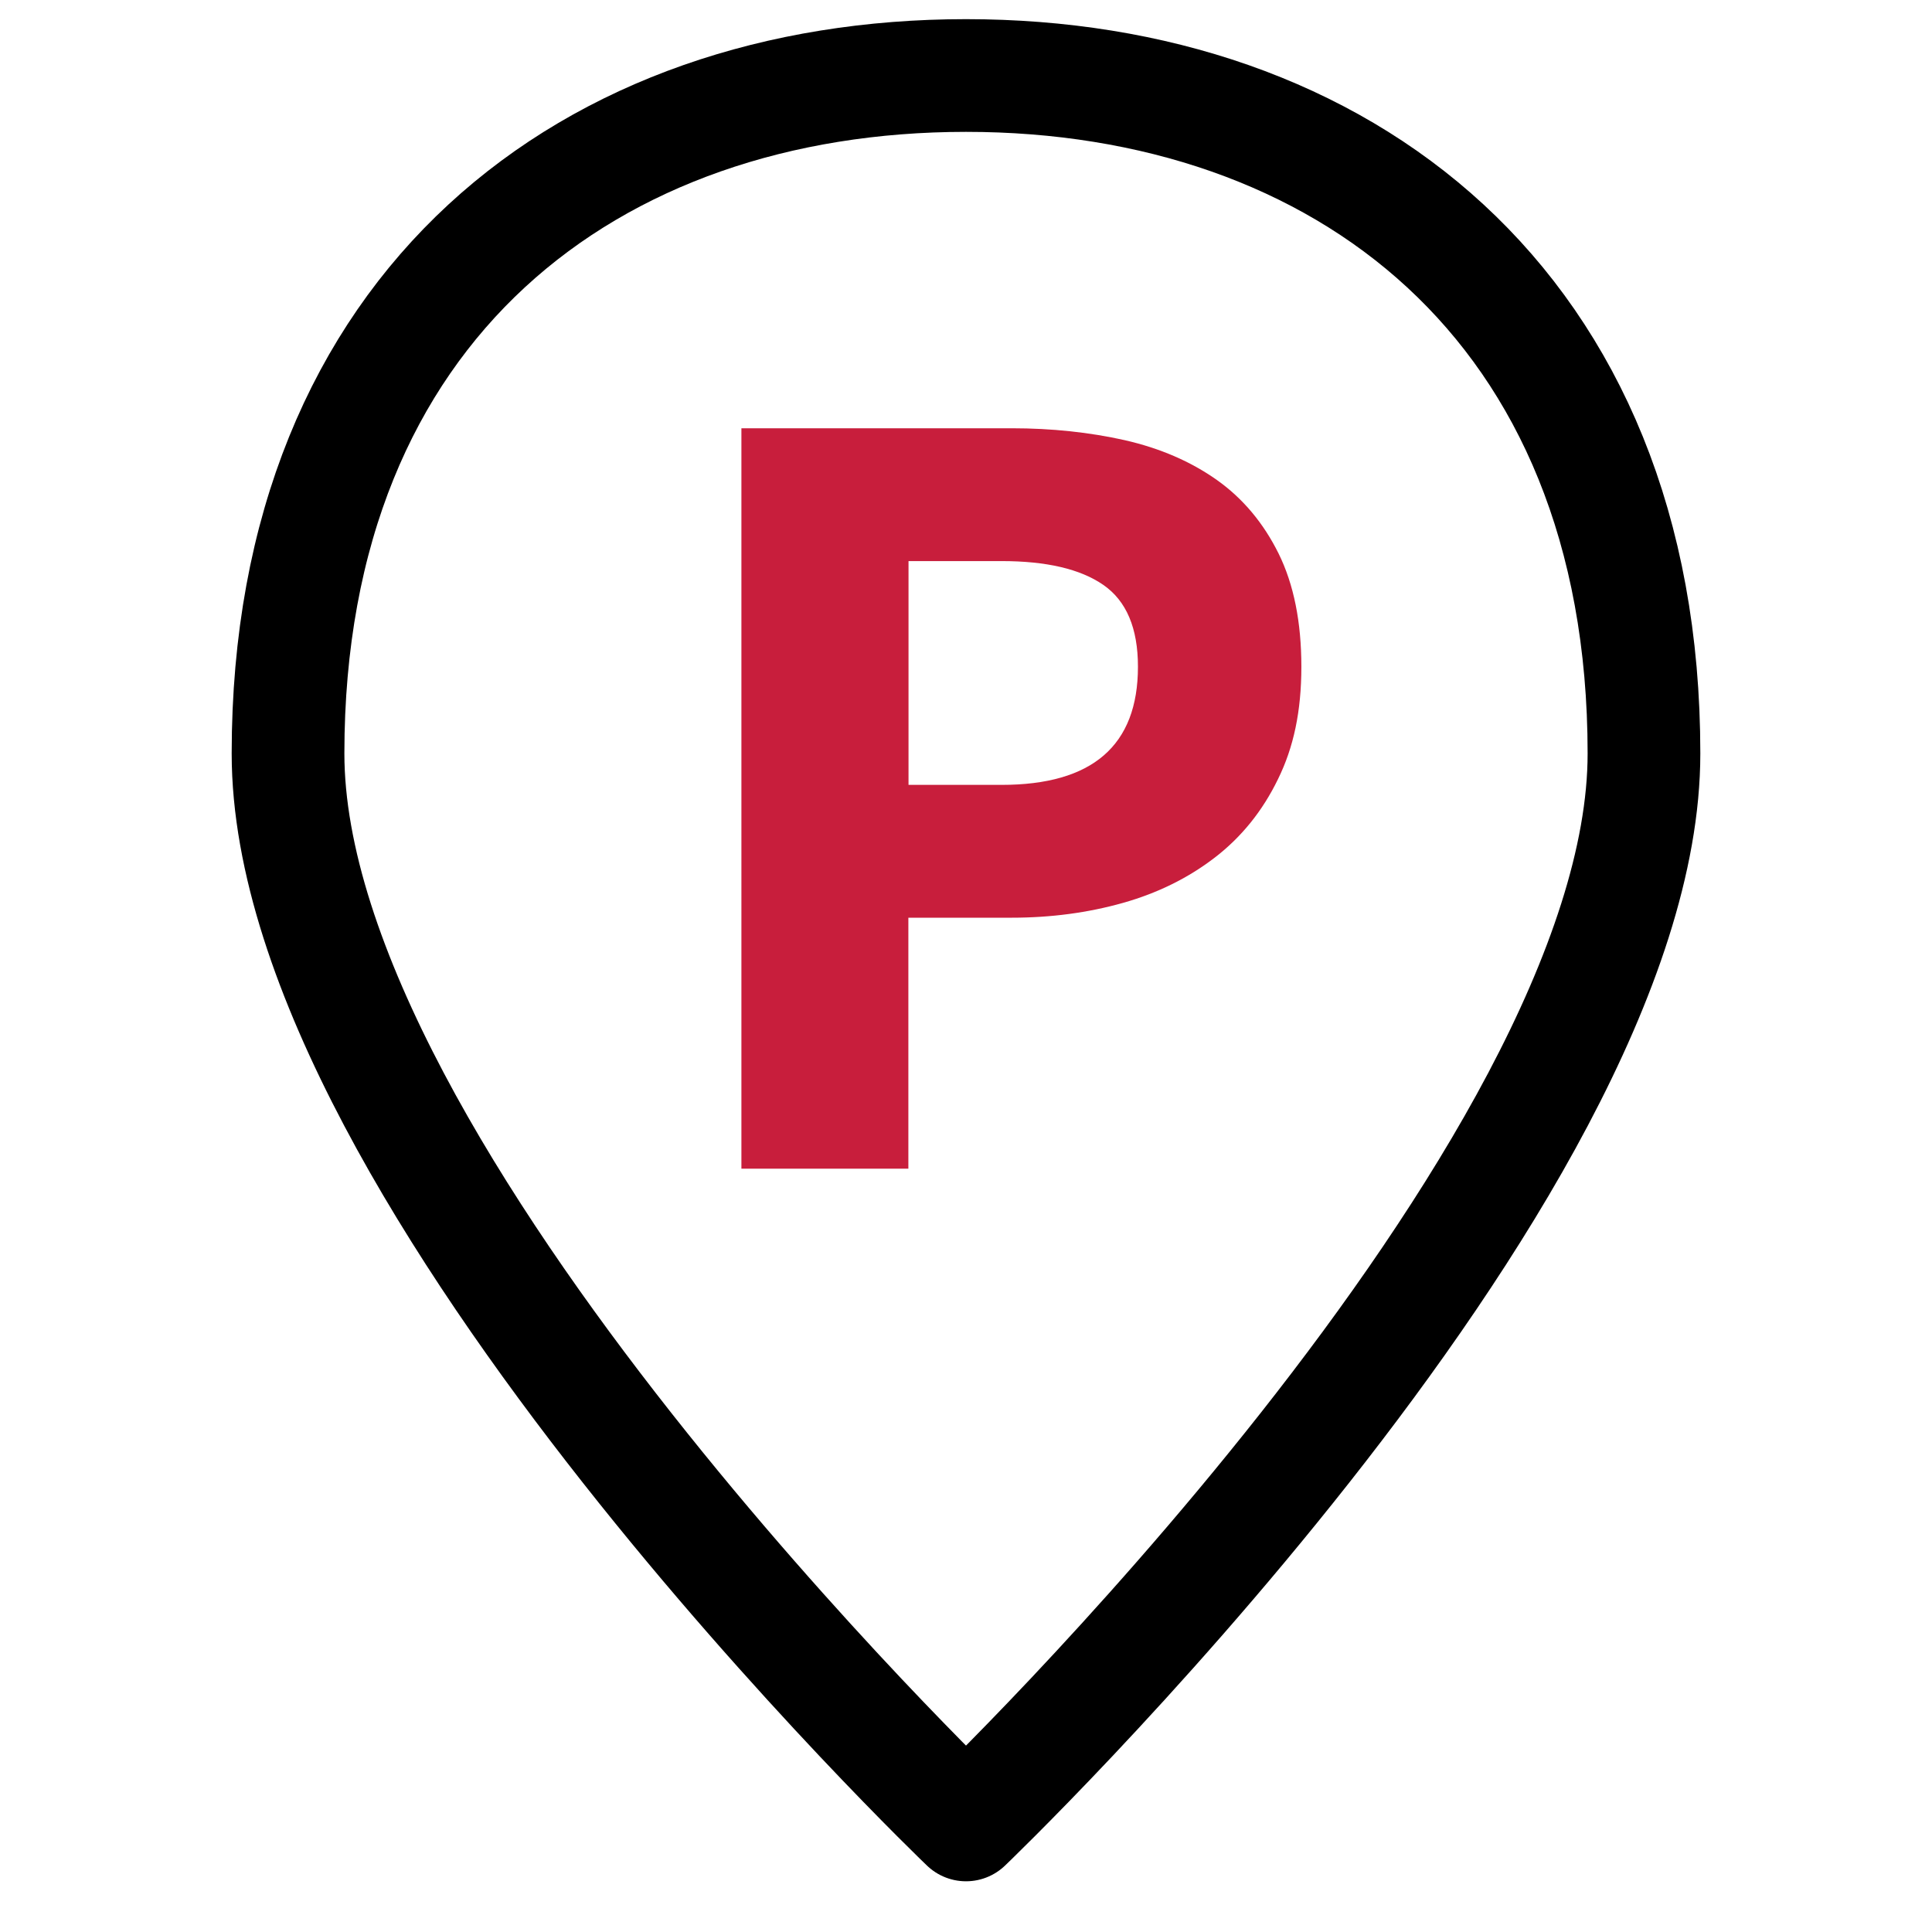
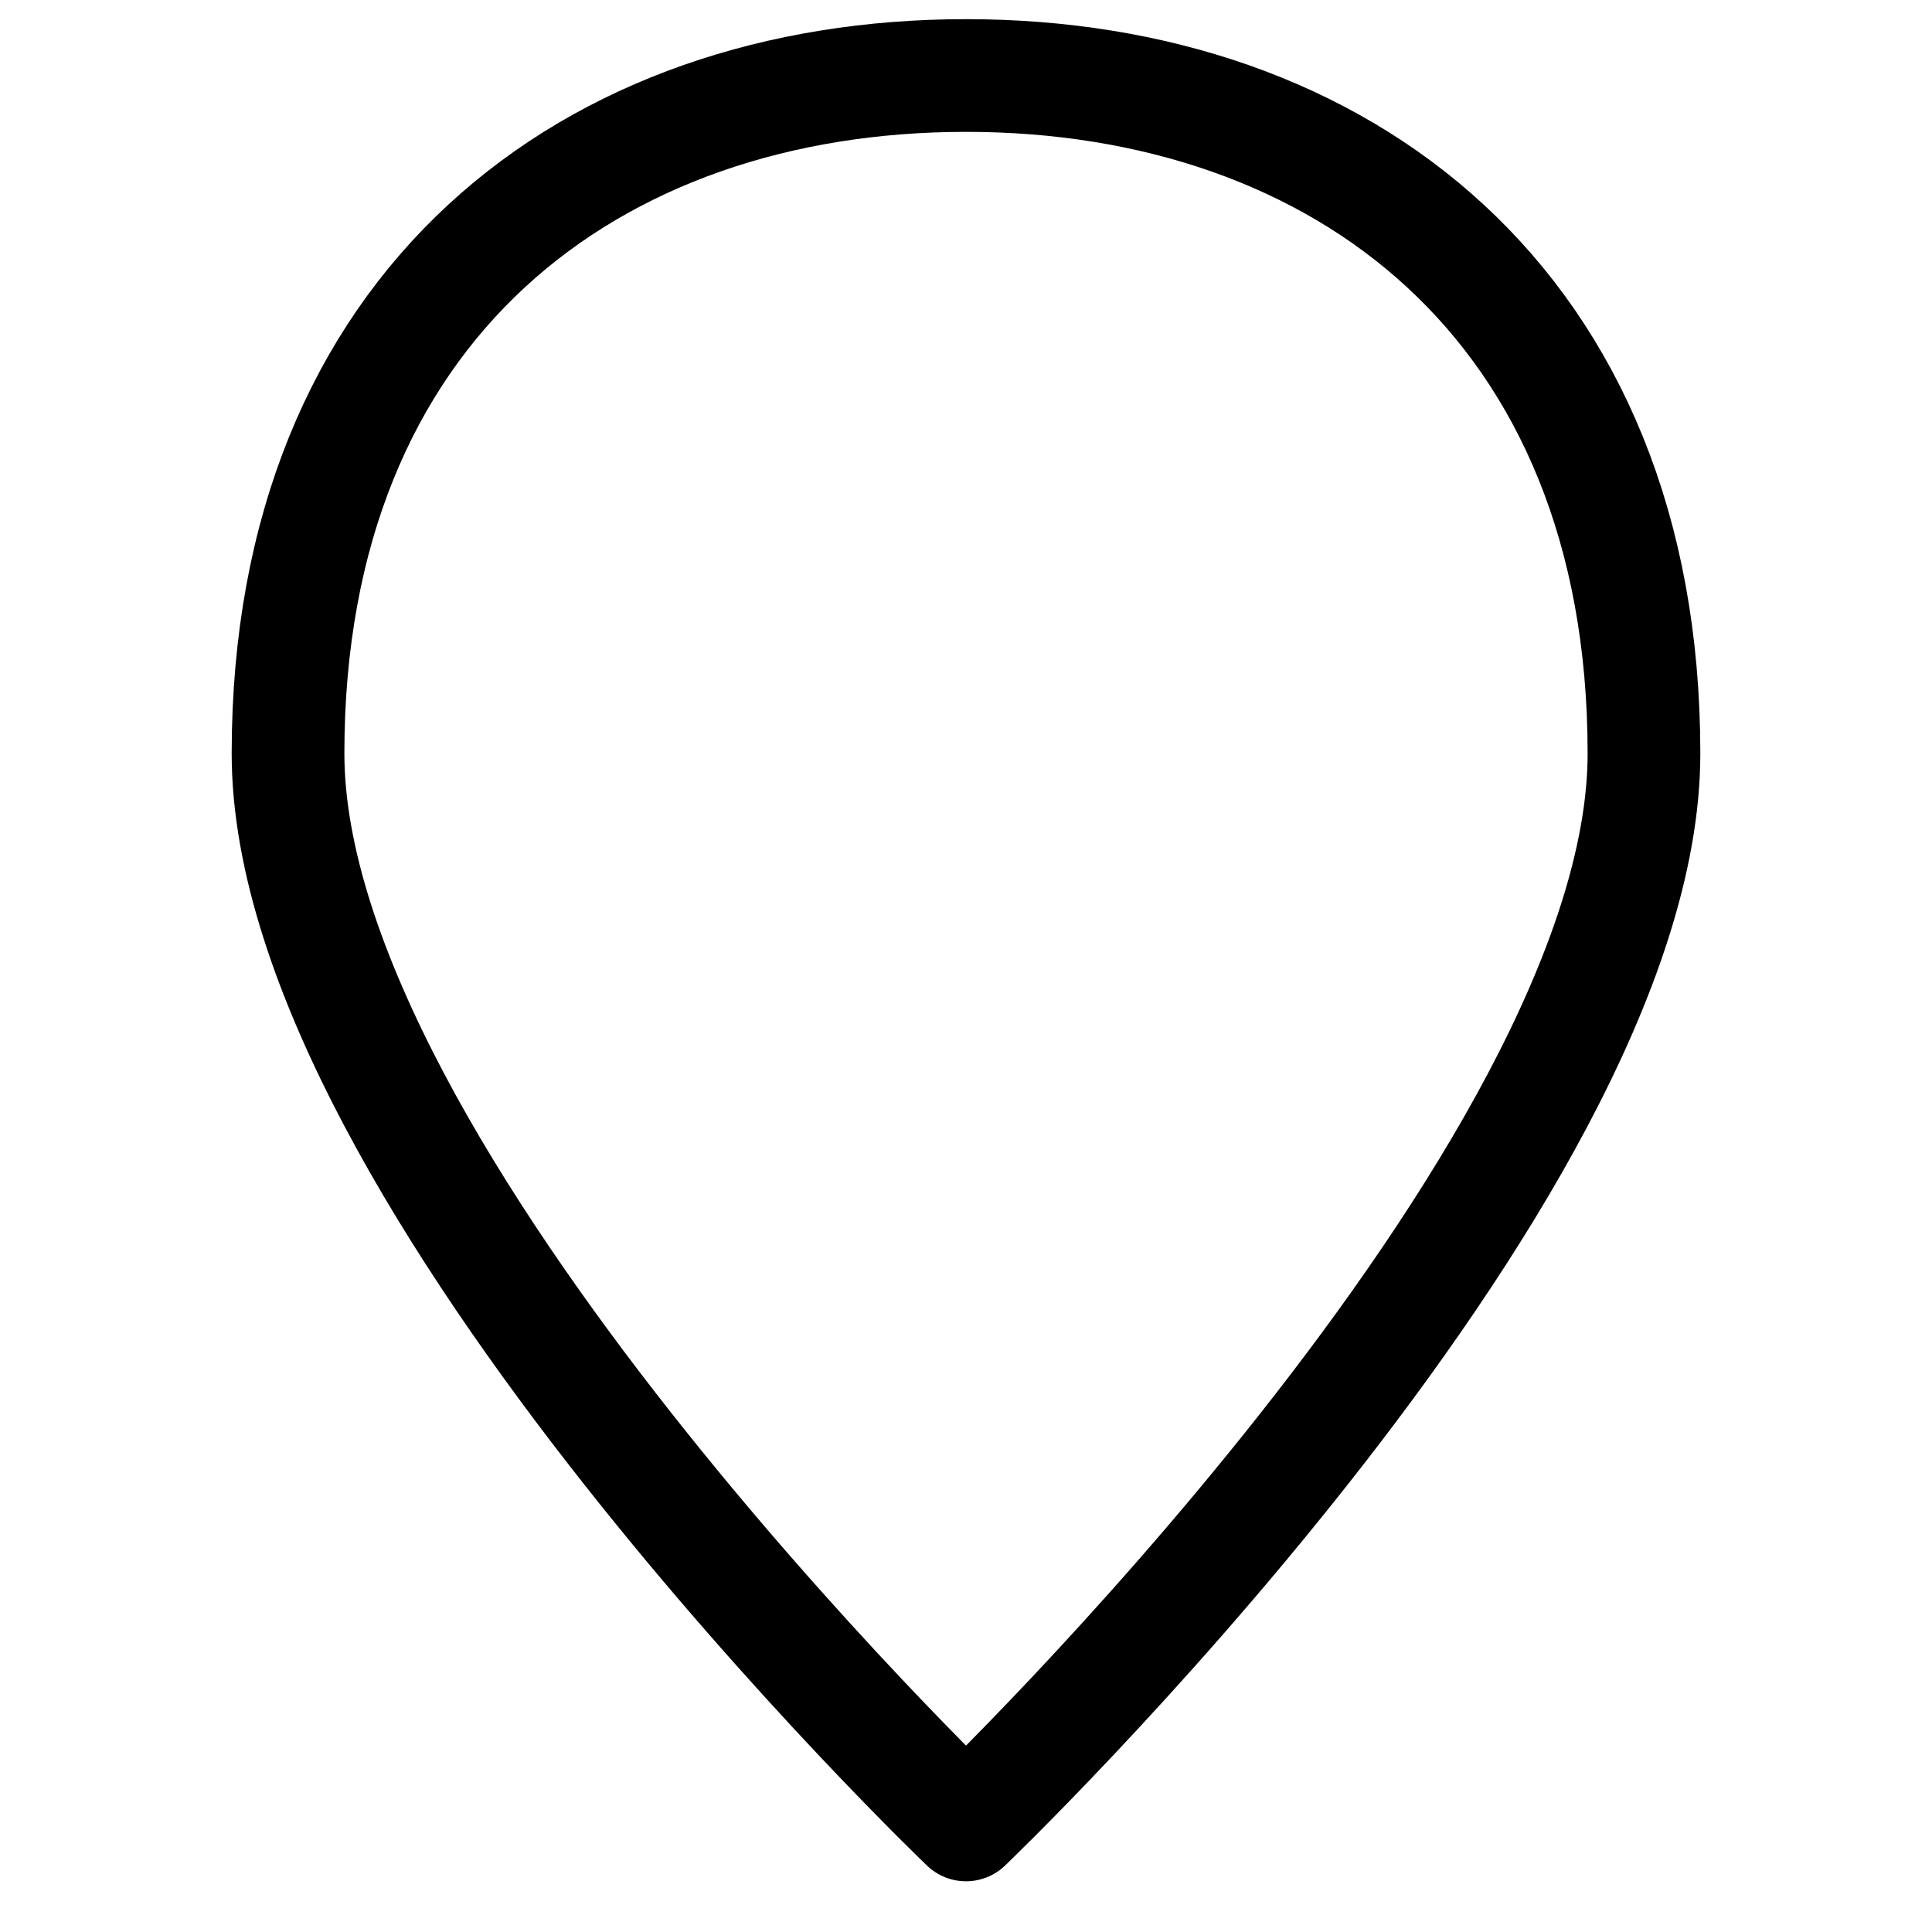
<svg xmlns="http://www.w3.org/2000/svg" id="Ebene_1" viewBox="0 0 120 120">
  <path d="M60,113.35s42.11-40.29,42.11-66.55c0-27.91-18.85-42.11-42.11-42.11-23.26,0-42.11,14.2-42.11,42.11,0,26.26,42.11,66.55,42.11,66.55Z" fill="none" stroke="#000" stroke-linecap="round" stroke-linejoin="round" stroke-width="7" />
-   <path d="M46.05,26.6h16.79c2.49,0,4.83,.25,7.02,.74,2.19,.5,4.09,1.32,5.72,2.47,1.62,1.15,2.9,2.68,3.84,4.58,.94,1.91,1.41,4.25,1.41,7.02s-.48,5.01-1.45,6.98c-.96,1.98-2.27,3.6-3.92,4.87-1.65,1.27-3.55,2.21-5.71,2.82s-4.47,.92-6.91,.92h-6.42v15.59h-10.37V26.6Zm16.16,22.15c5.64,0,8.47-2.44,8.47-7.34,0-2.4-.72-4.09-2.15-5.08s-3.54-1.48-6.32-1.48h-5.78v13.9h5.78Z" fill="#c81e3c" />
</svg>